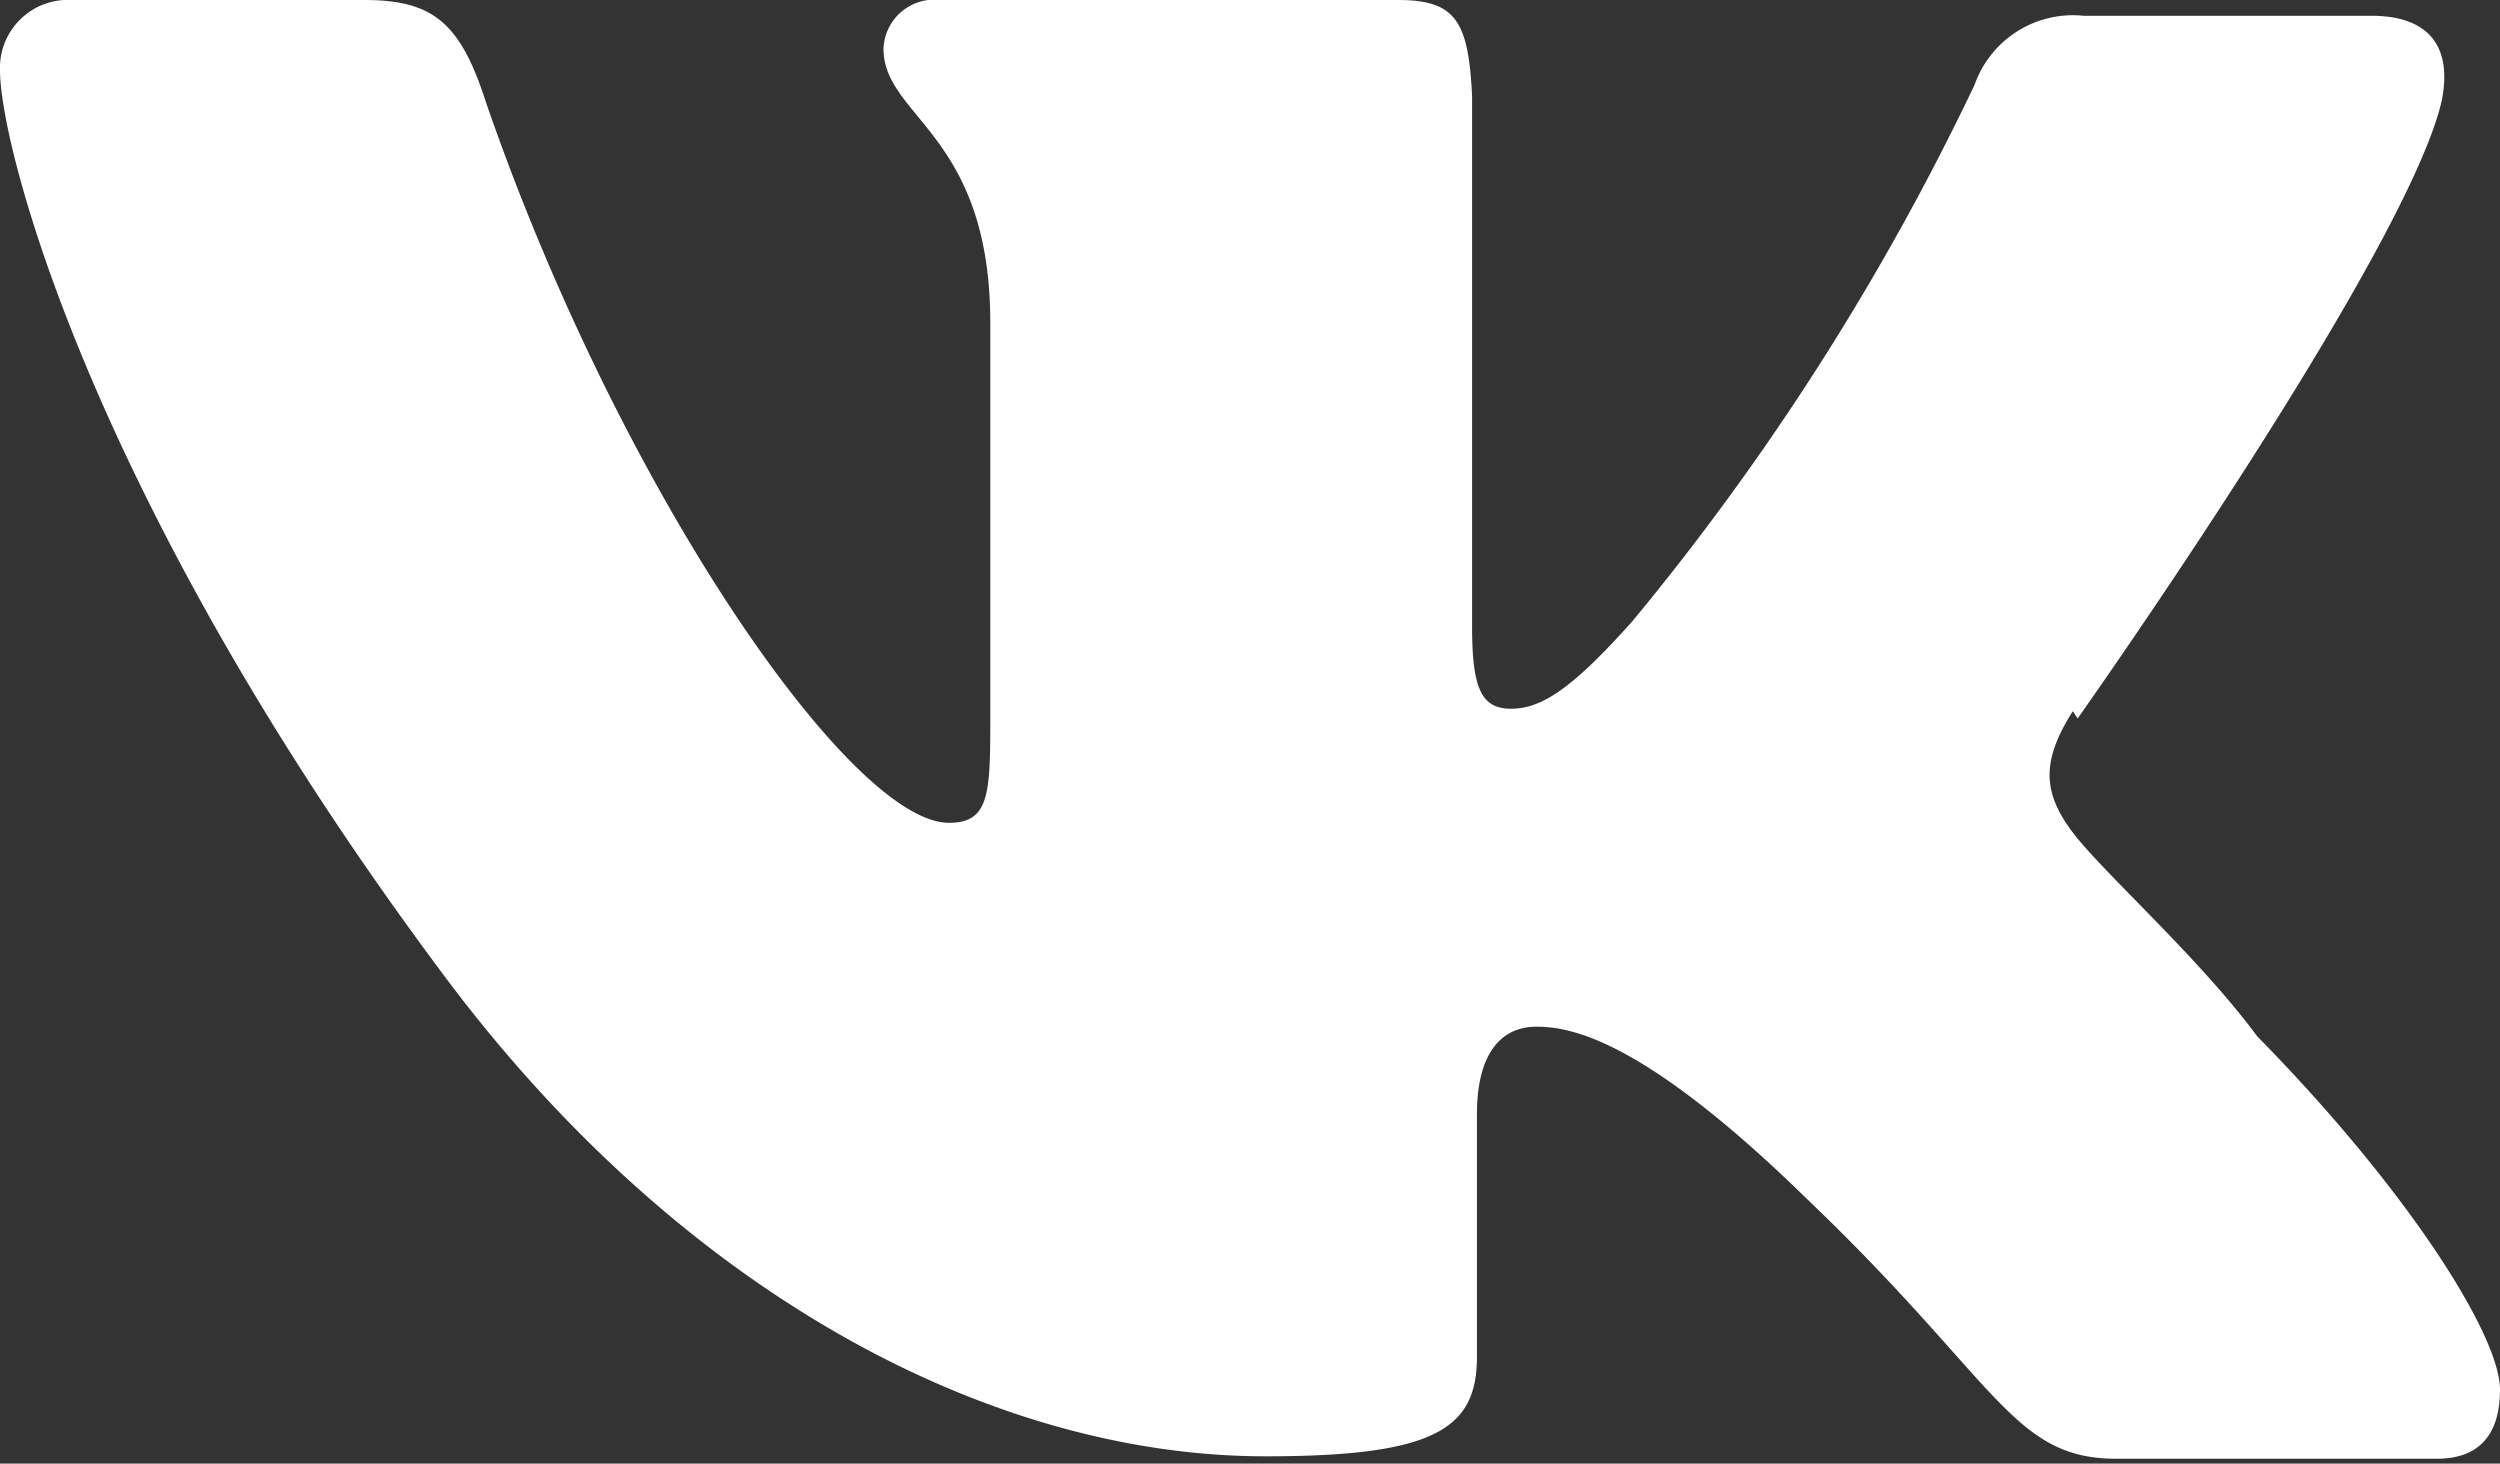
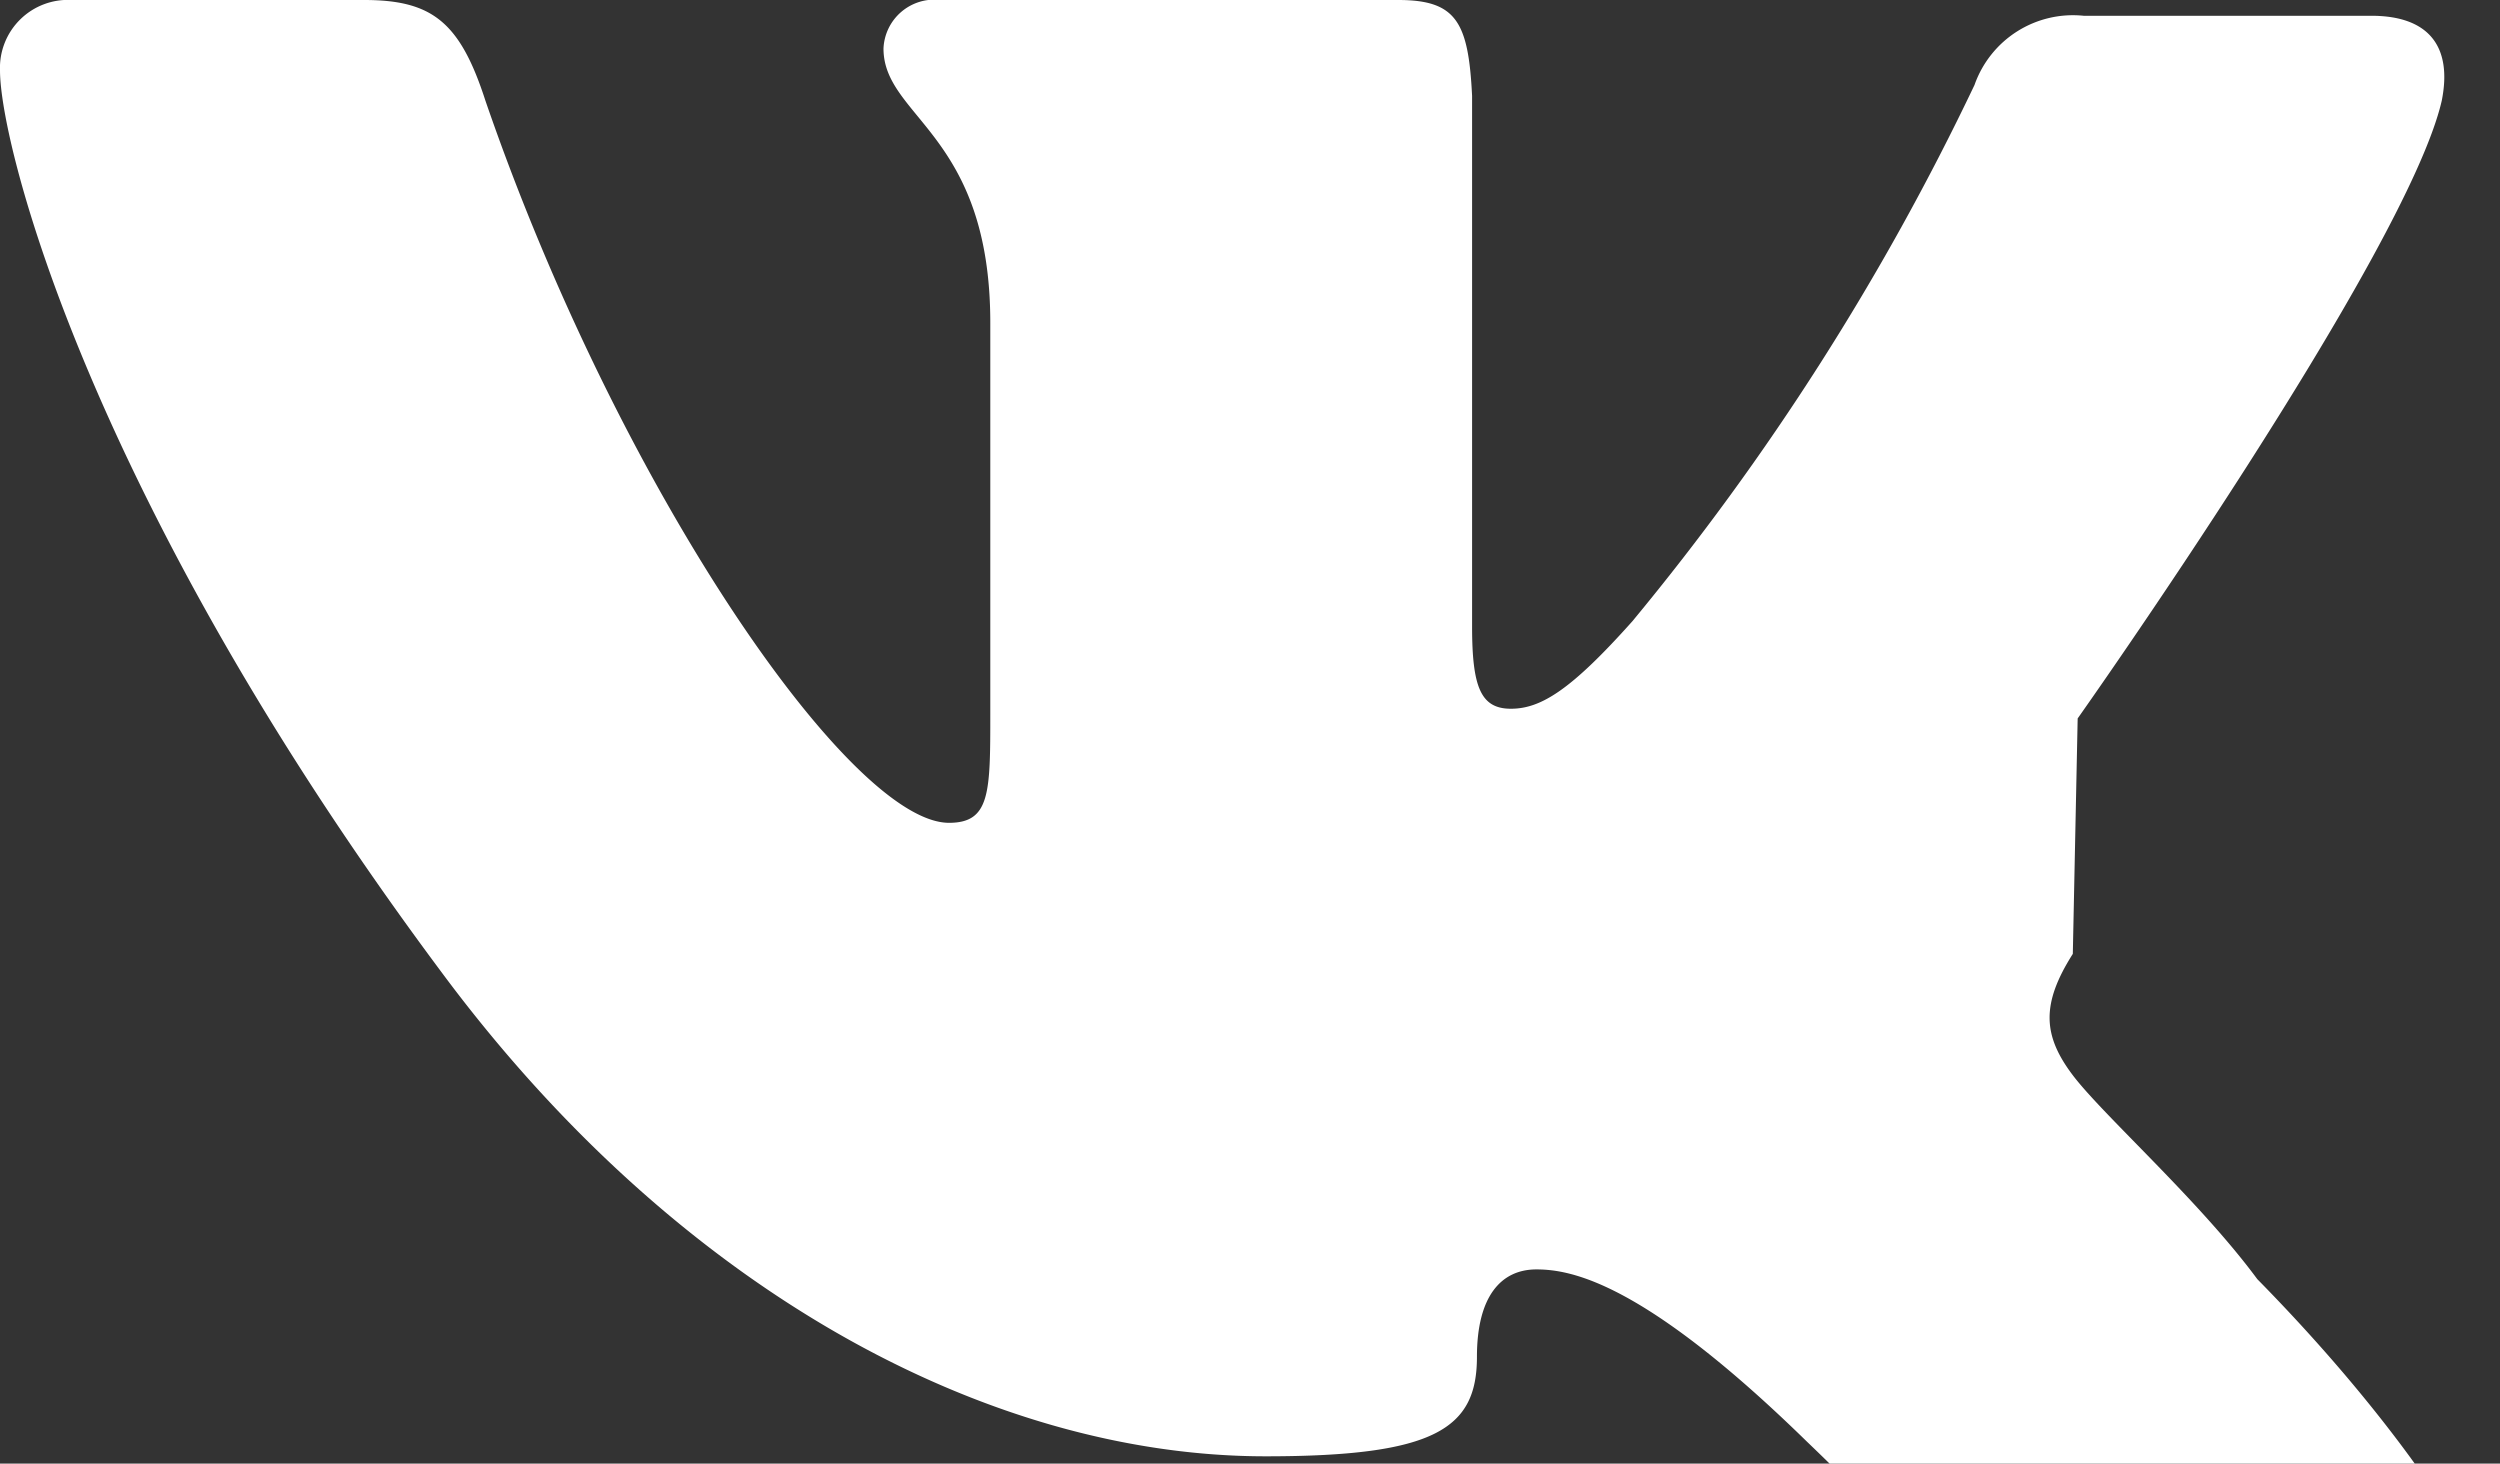
<svg xmlns="http://www.w3.org/2000/svg" viewBox="0 0 20.6 12.06">
  <rect x="0" y="0" width="20.6" height="12.06" fill="#333333" stroke="none" />
  <defs>
    <style>.cls-1{fill:#fff;fill-rule:evenodd;}</style>
  </defs>
  <title>Ресурс 1</title>
  <g id="Слой_2" data-name="Слой 2">
    <g id="Слой_1-2" data-name="Слой 1">
-       <path class="cls-1" d="M17.12,5.92s2.71-3.83,3-5.09c.09-.45-.11-.7-.58-.7H17.17a.86.86,0,0,0-.9.57,21.26,21.26,0,0,1-2.82,4.42c-.5.56-.75.72-1,.72s-.32-.18-.32-.68V.79C12.1.18,12,0,11.52,0H7.75a.42.42,0,0,0-.47.4c0,.57.88.7.88,2.26V5.88c0,.65,0,.9-.34.9C7,6.78,5.09,4,4,.83,3.79.18,3.56,0,3,0H.59A.56.56,0,0,0,0,.58C0,1.2.74,4.12,3.63,8c1.94,2.62,4.5,4,6.8,4,1.4,0,1.74-.23,1.74-.82v-2c0-.5.2-.72.49-.72s.89.11,2.23,1.42c1.58,1.51,1.69,2.14,2.55,2.14h2.64c.27,0,.52-.12.52-.57s-.77-1.66-2-2.91c-.48-.65-1.27-1.35-1.52-1.68s-.26-.59,0-1Z" />
+       <path class="cls-1" d="M17.12,5.92s2.71-3.83,3-5.09c.09-.45-.11-.7-.58-.7H17.17a.86.86,0,0,0-.9.57,21.26,21.26,0,0,1-2.82,4.42c-.5.56-.75.72-1,.72s-.32-.18-.32-.68V.79C12.1.18,12,0,11.52,0H7.75a.42.42,0,0,0-.47.4c0,.57.88.7.88,2.26V5.88c0,.65,0,.9-.34.9C7,6.78,5.09,4,4,.83,3.79.18,3.56,0,3,0H.59A.56.56,0,0,0,0,.58C0,1.2.74,4.12,3.63,8c1.94,2.62,4.5,4,6.8,4,1.4,0,1.74-.23,1.74-.82c0-.5.2-.72.49-.72s.89.11,2.23,1.42c1.58,1.51,1.69,2.14,2.55,2.14h2.64c.27,0,.52-.12.52-.57s-.77-1.66-2-2.91c-.48-.65-1.27-1.35-1.52-1.68s-.26-.59,0-1Z" />
    </g>
  </g>
</svg>